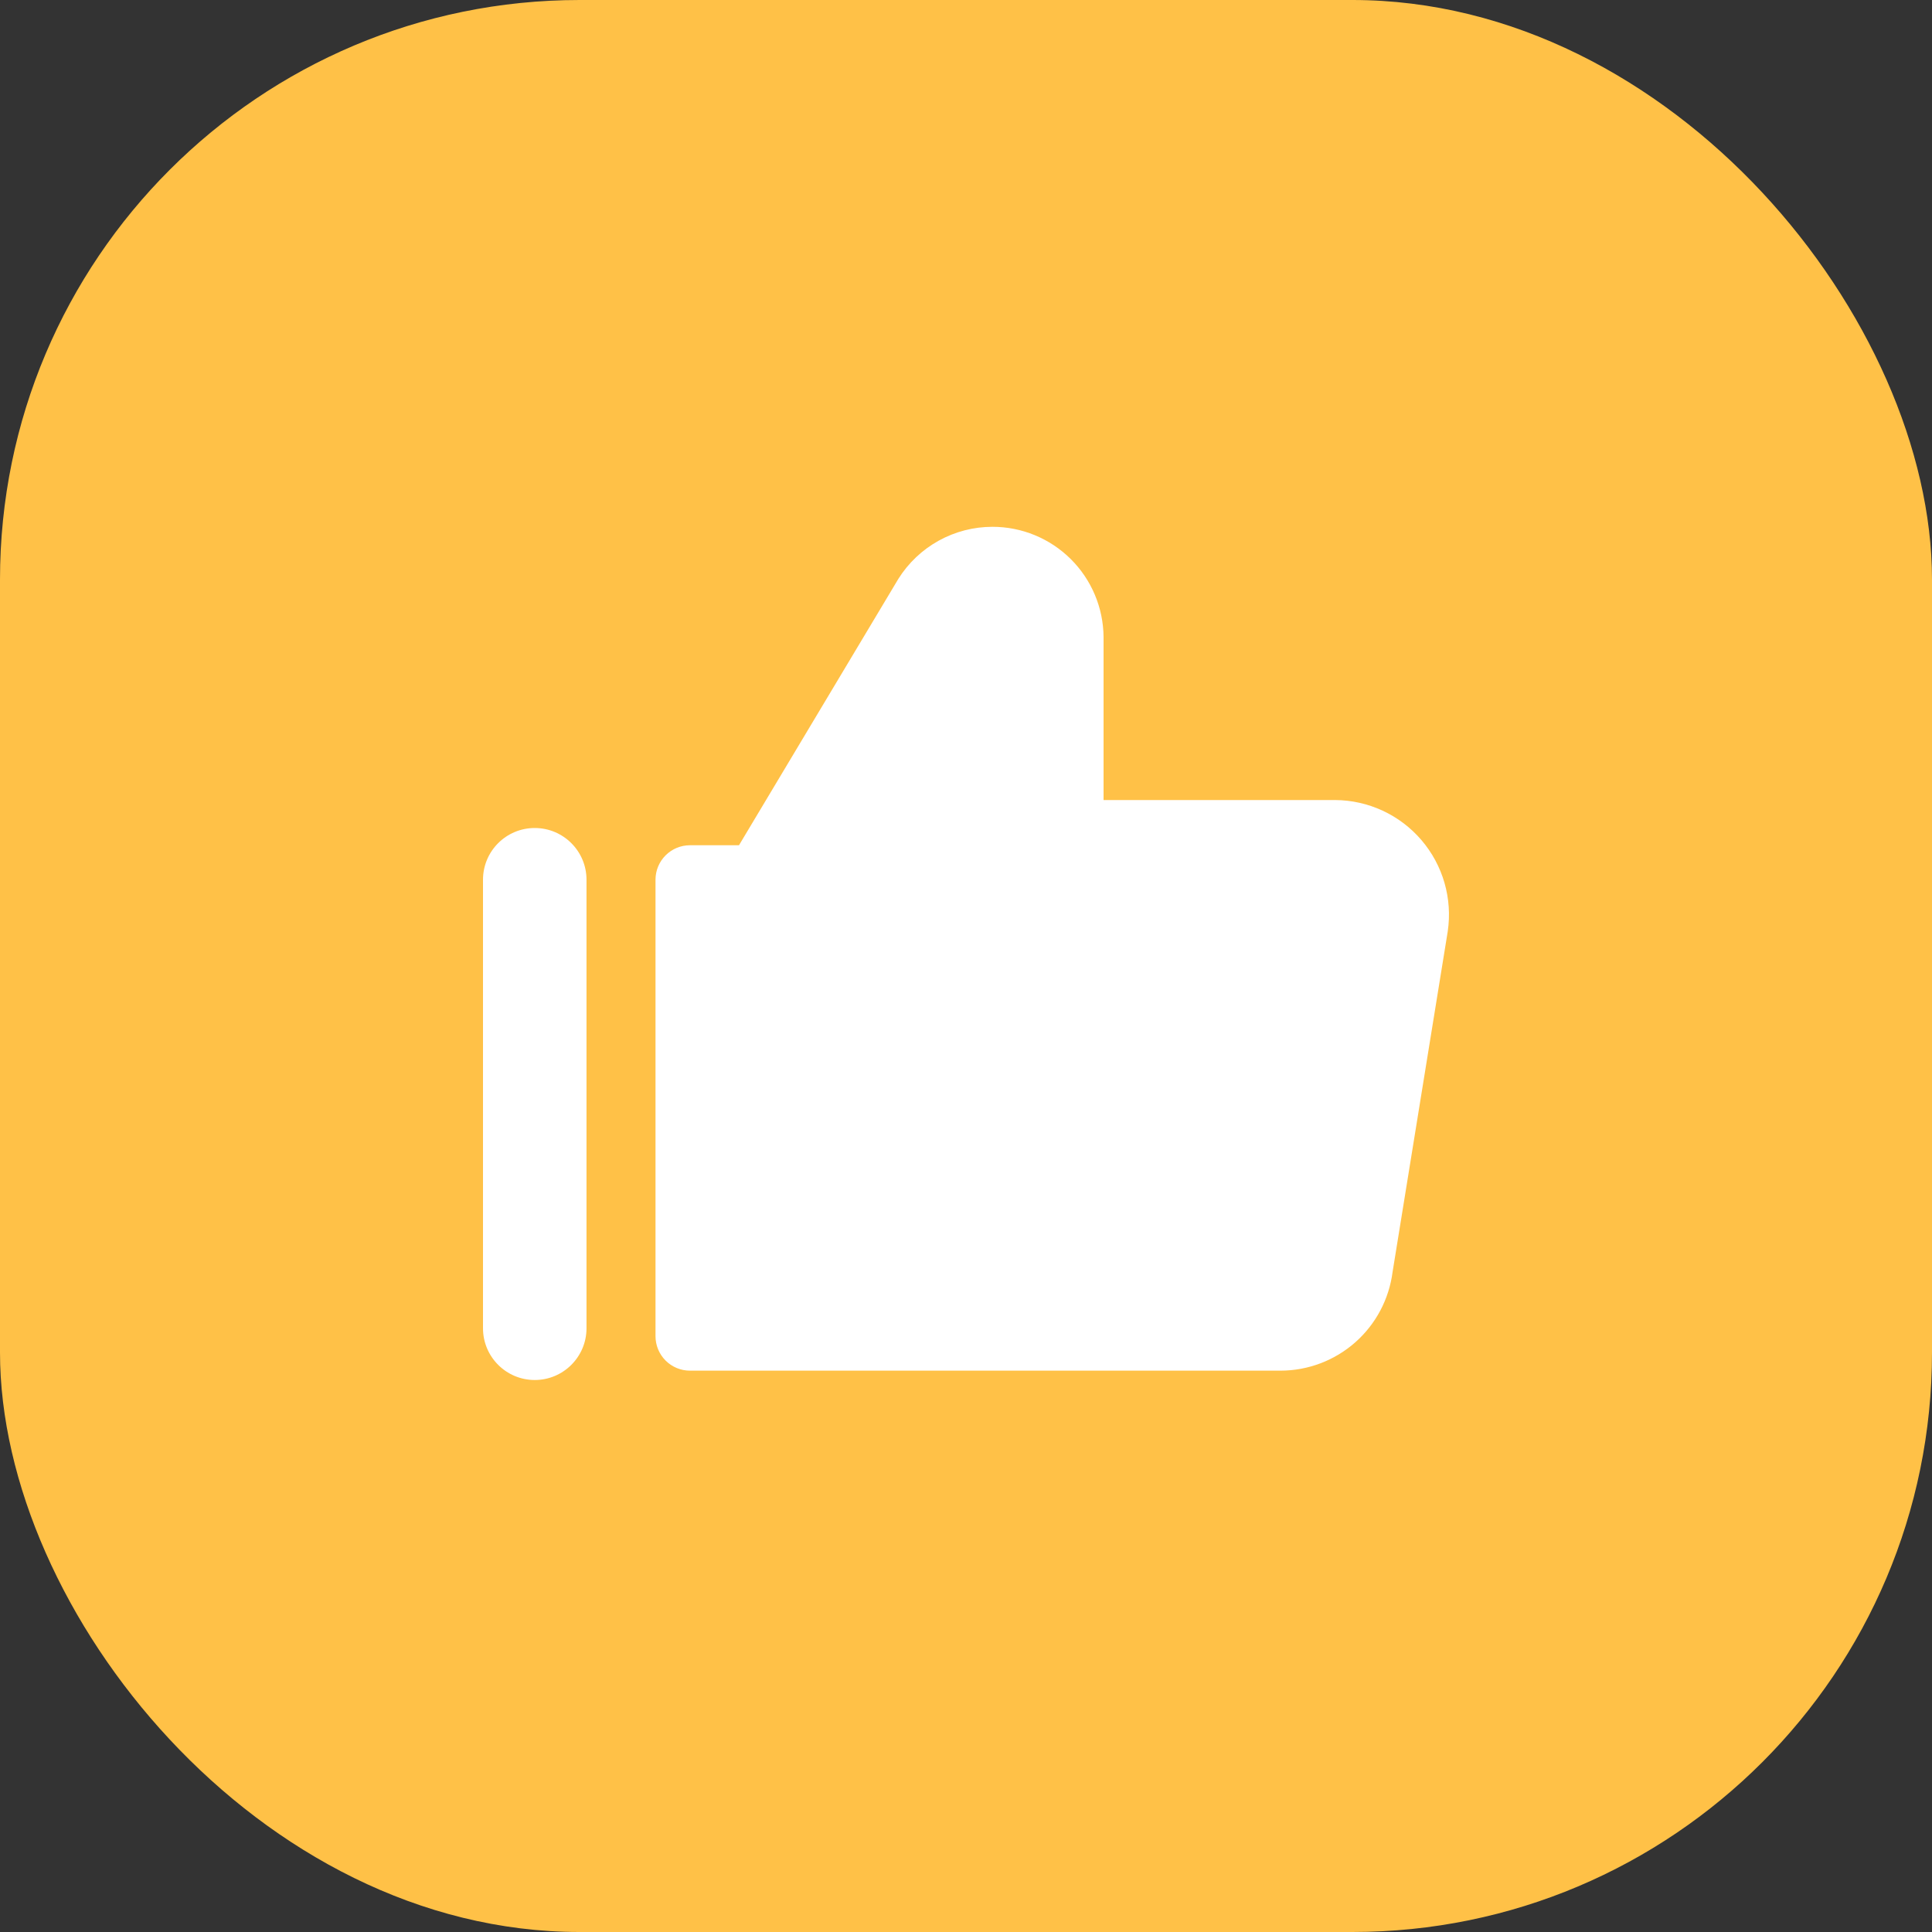
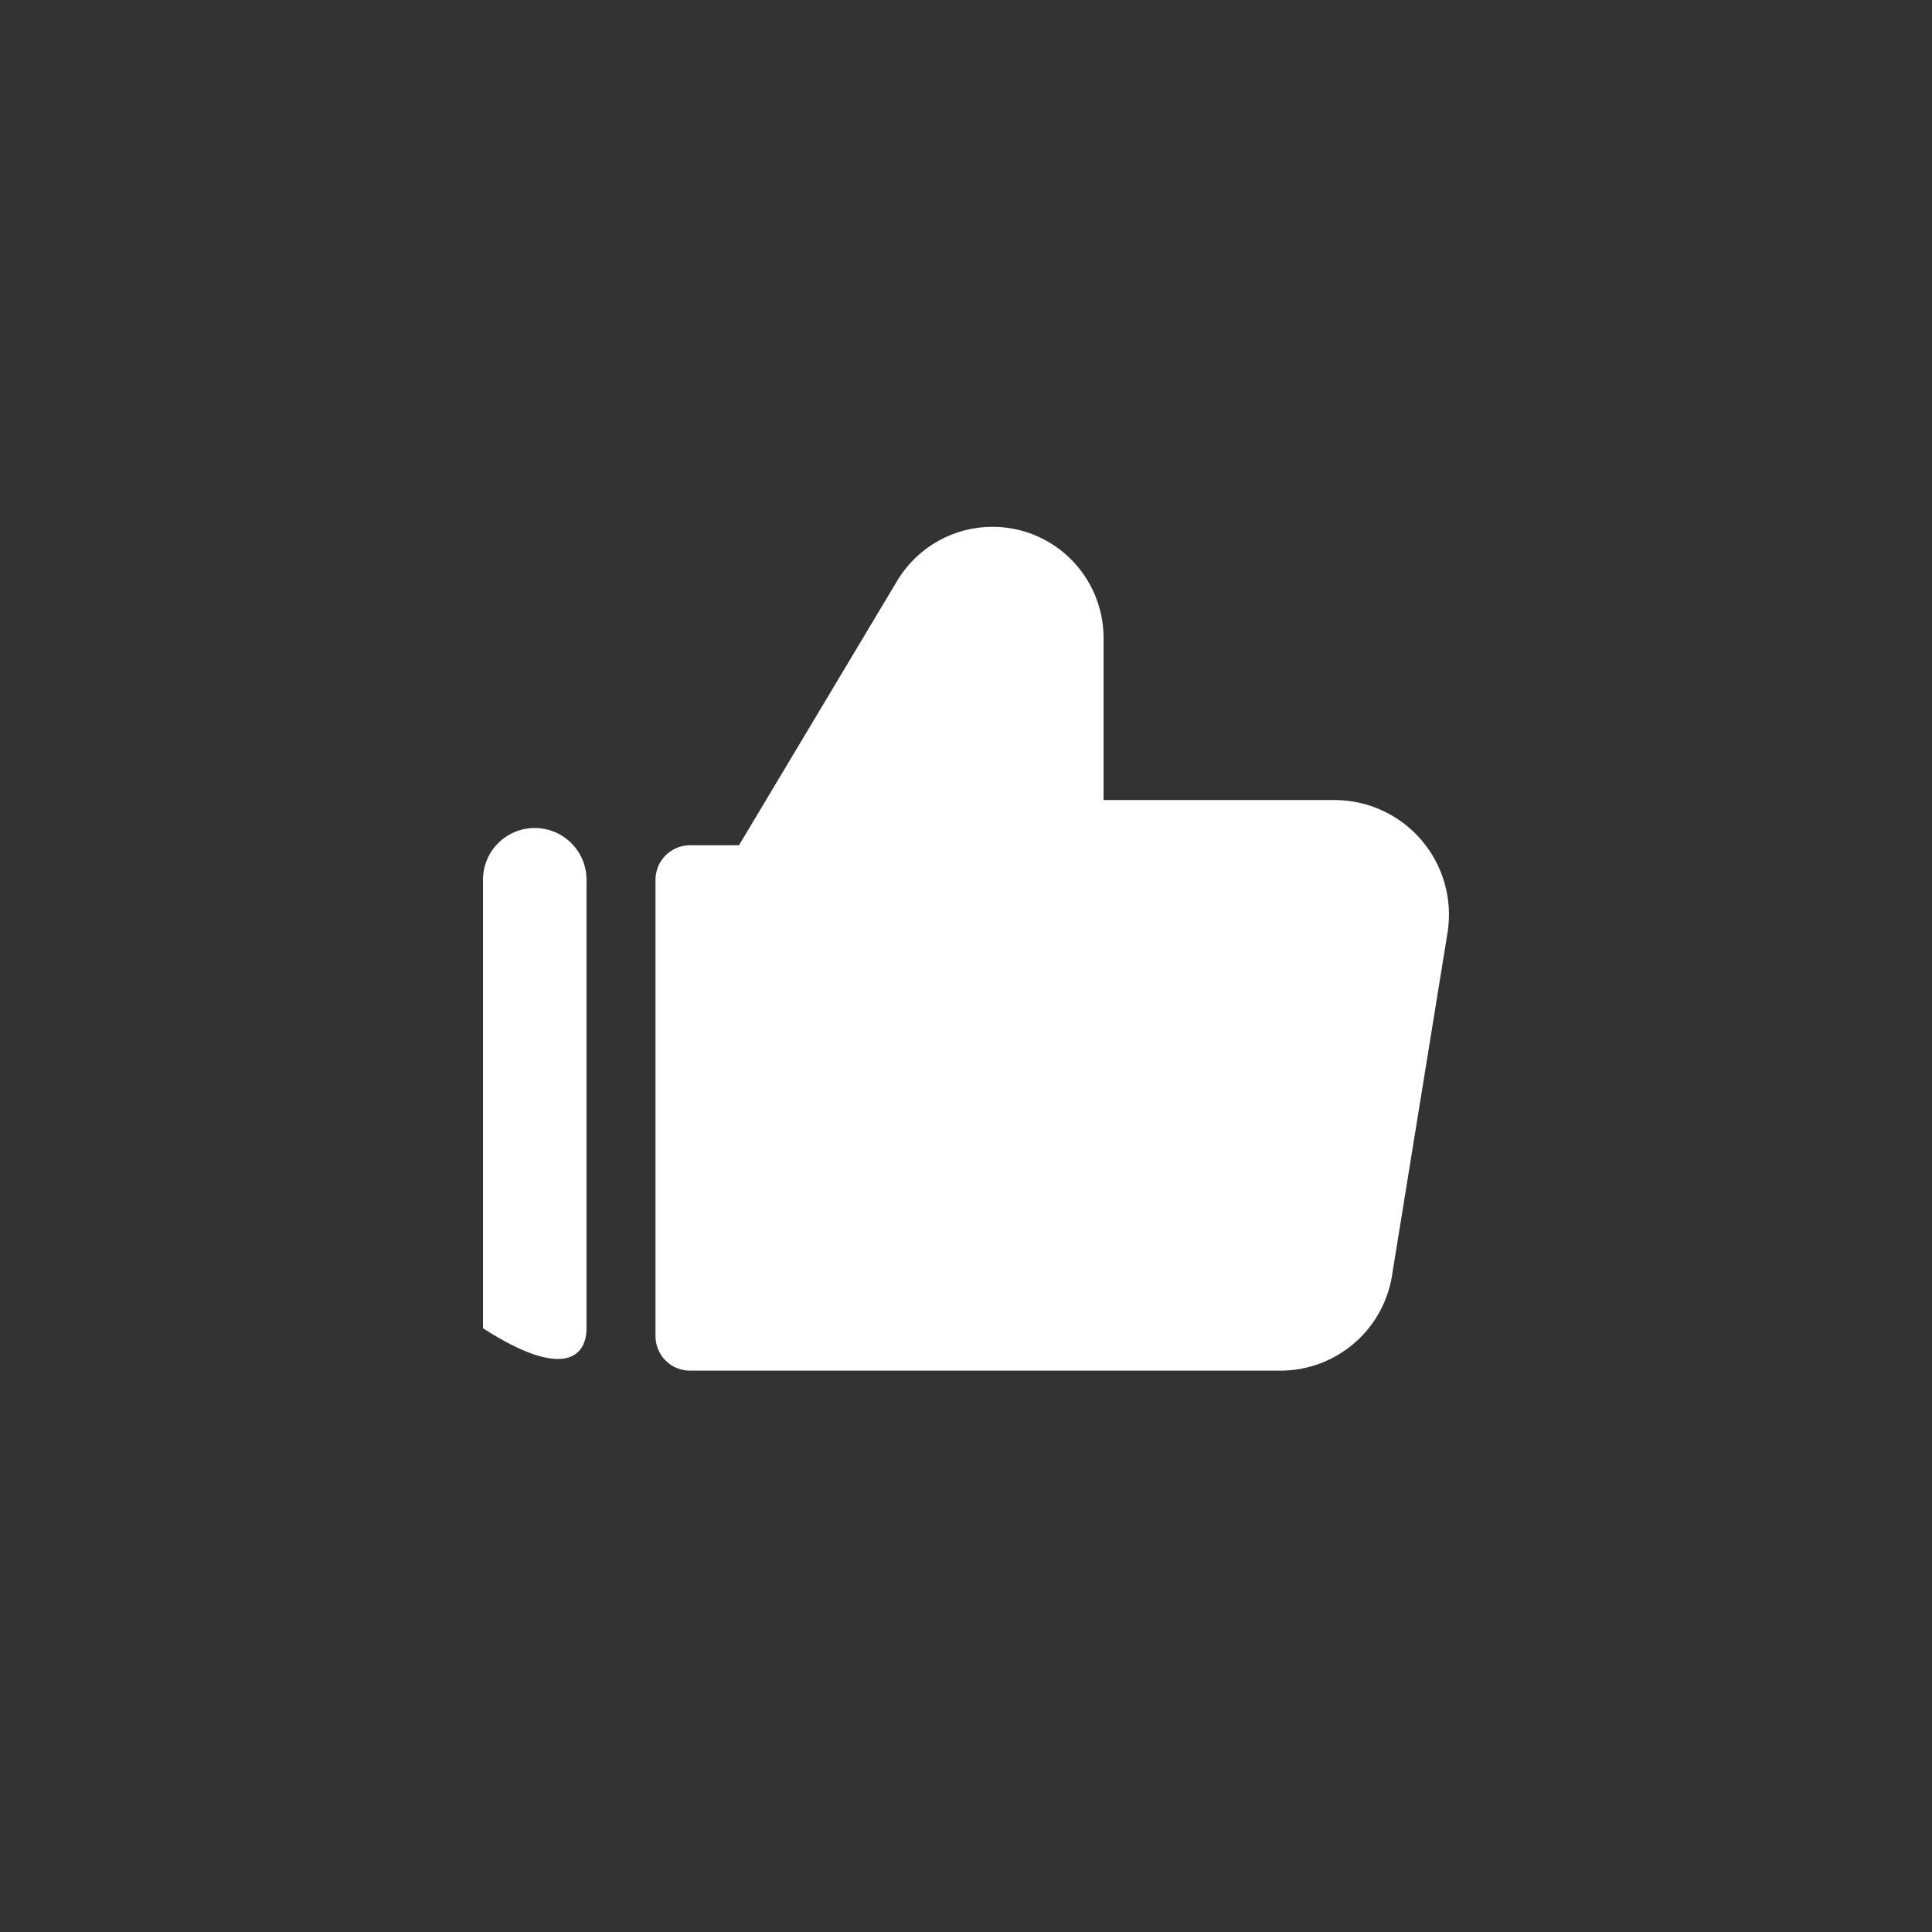
<svg xmlns="http://www.w3.org/2000/svg" width="80" height="80" viewBox="0 0 80 80" fill="none">
  <rect x="0" y="0" width="80" height="80" fill="#333333" stroke="none" />
-   <rect width="80" height="80" rx="24" fill="#FFC147" />
-   <path fill-rule="evenodd" clip-rule="evenodd" d="M41.096 21.814C40.317 21.814 39.551 22.011 38.87 22.388C38.188 22.765 37.614 23.309 37.2 23.968L30.6 35H28.571C27.782 35 27.143 35.639 27.143 36.428V55.328C27.143 55.707 27.293 56.07 27.561 56.338C27.829 56.606 28.192 56.756 28.571 56.756L53.022 56.756C54.164 56.755 55.267 56.336 56.122 55.58C56.97 54.829 57.517 53.797 57.663 52.675L59.945 38.585L59.948 38.566C60.047 37.894 60.001 37.209 59.813 36.556C59.625 35.904 59.299 35.3 58.857 34.784C58.415 34.268 57.868 33.854 57.252 33.568C56.636 33.282 55.966 33.132 55.287 33.128H45.696L45.696 26.385L45.696 26.372C45.685 25.159 45.195 24 44.334 23.146C43.472 22.292 42.308 21.813 41.096 21.814ZM24.286 36.428C24.286 35.245 23.326 34.286 22.143 34.286C20.959 34.286 20 35.245 20 36.428V55C20 56.183 20.959 57.143 22.143 57.143C23.326 57.143 24.286 56.183 24.286 55V36.428Z" fill="#FFFFFF" />
+   <path fill-rule="evenodd" clip-rule="evenodd" d="M41.096 21.814C40.317 21.814 39.551 22.011 38.87 22.388C38.188 22.765 37.614 23.309 37.2 23.968L30.6 35H28.571C27.782 35 27.143 35.639 27.143 36.428V55.328C27.143 55.707 27.293 56.07 27.561 56.338C27.829 56.606 28.192 56.756 28.571 56.756L53.022 56.756C54.164 56.755 55.267 56.336 56.122 55.58C56.97 54.829 57.517 53.797 57.663 52.675L59.945 38.585L59.948 38.566C60.047 37.894 60.001 37.209 59.813 36.556C59.625 35.904 59.299 35.3 58.857 34.784C58.415 34.268 57.868 33.854 57.252 33.568C56.636 33.282 55.966 33.132 55.287 33.128H45.696L45.696 26.385L45.696 26.372C45.685 25.159 45.195 24 44.334 23.146C43.472 22.292 42.308 21.813 41.096 21.814ZM24.286 36.428C24.286 35.245 23.326 34.286 22.143 34.286C20.959 34.286 20 35.245 20 36.428V55C23.326 57.143 24.286 56.183 24.286 55V36.428Z" fill="#FFFFFF" />
</svg>